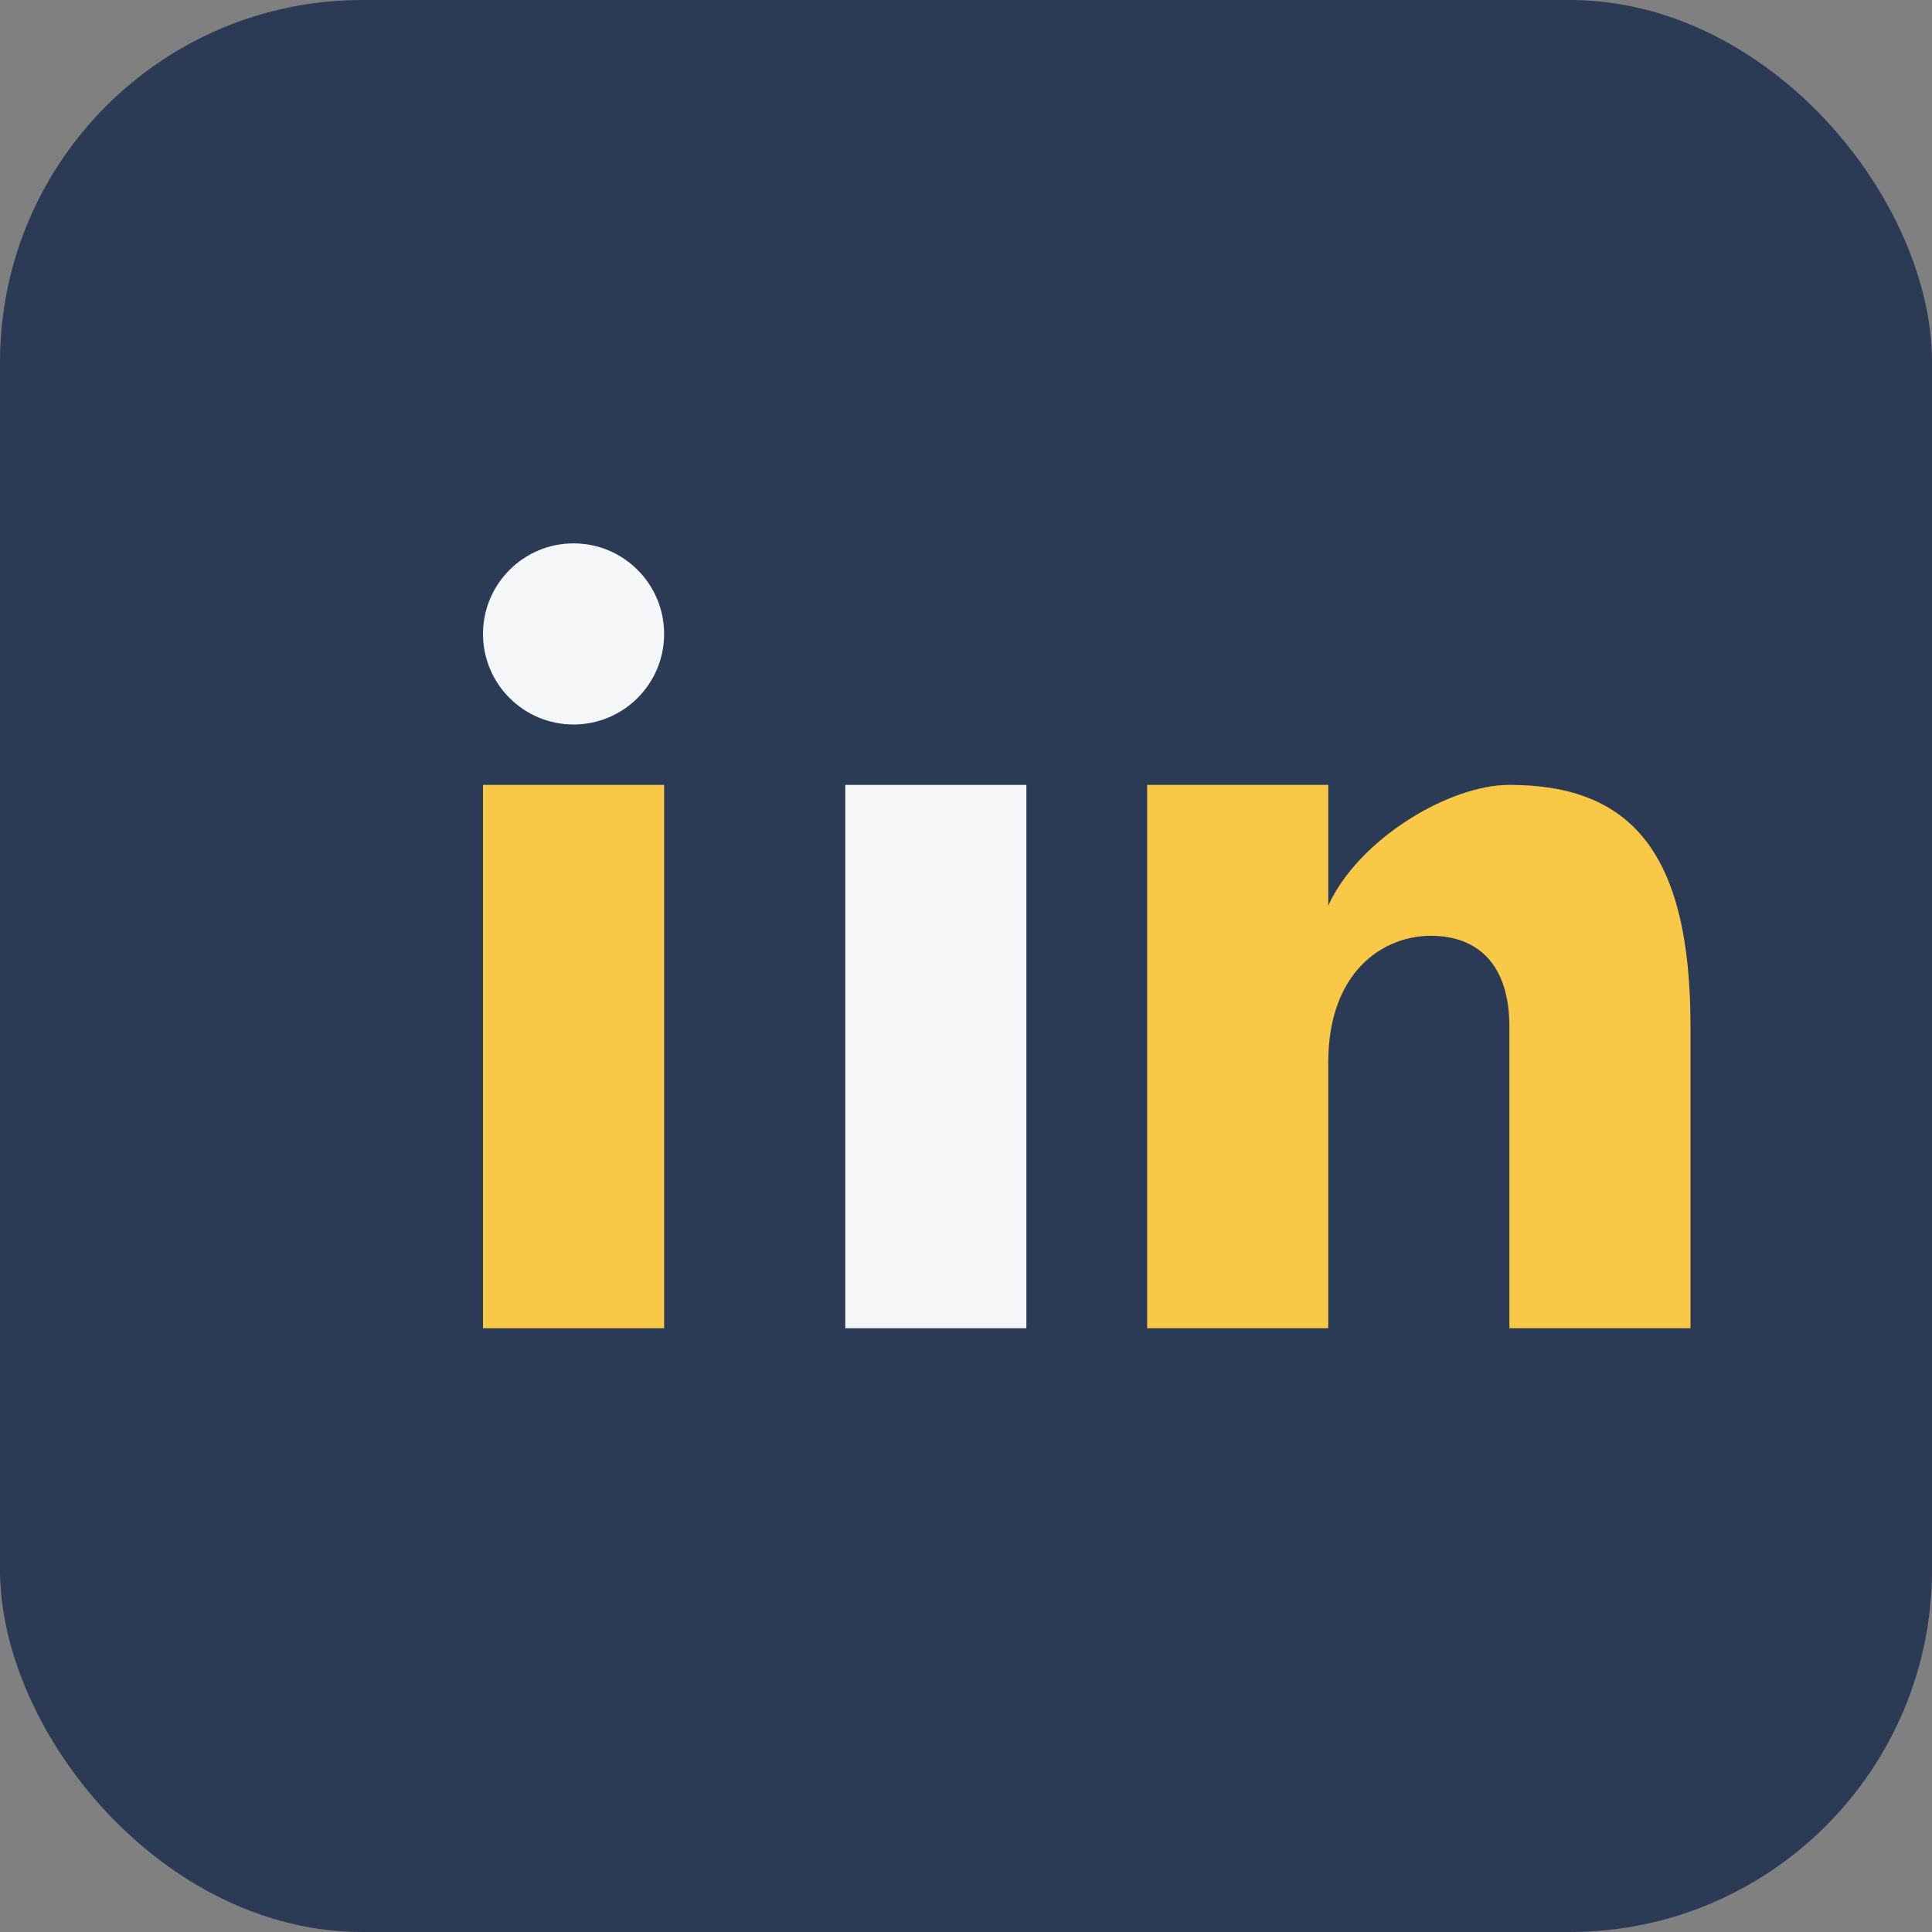
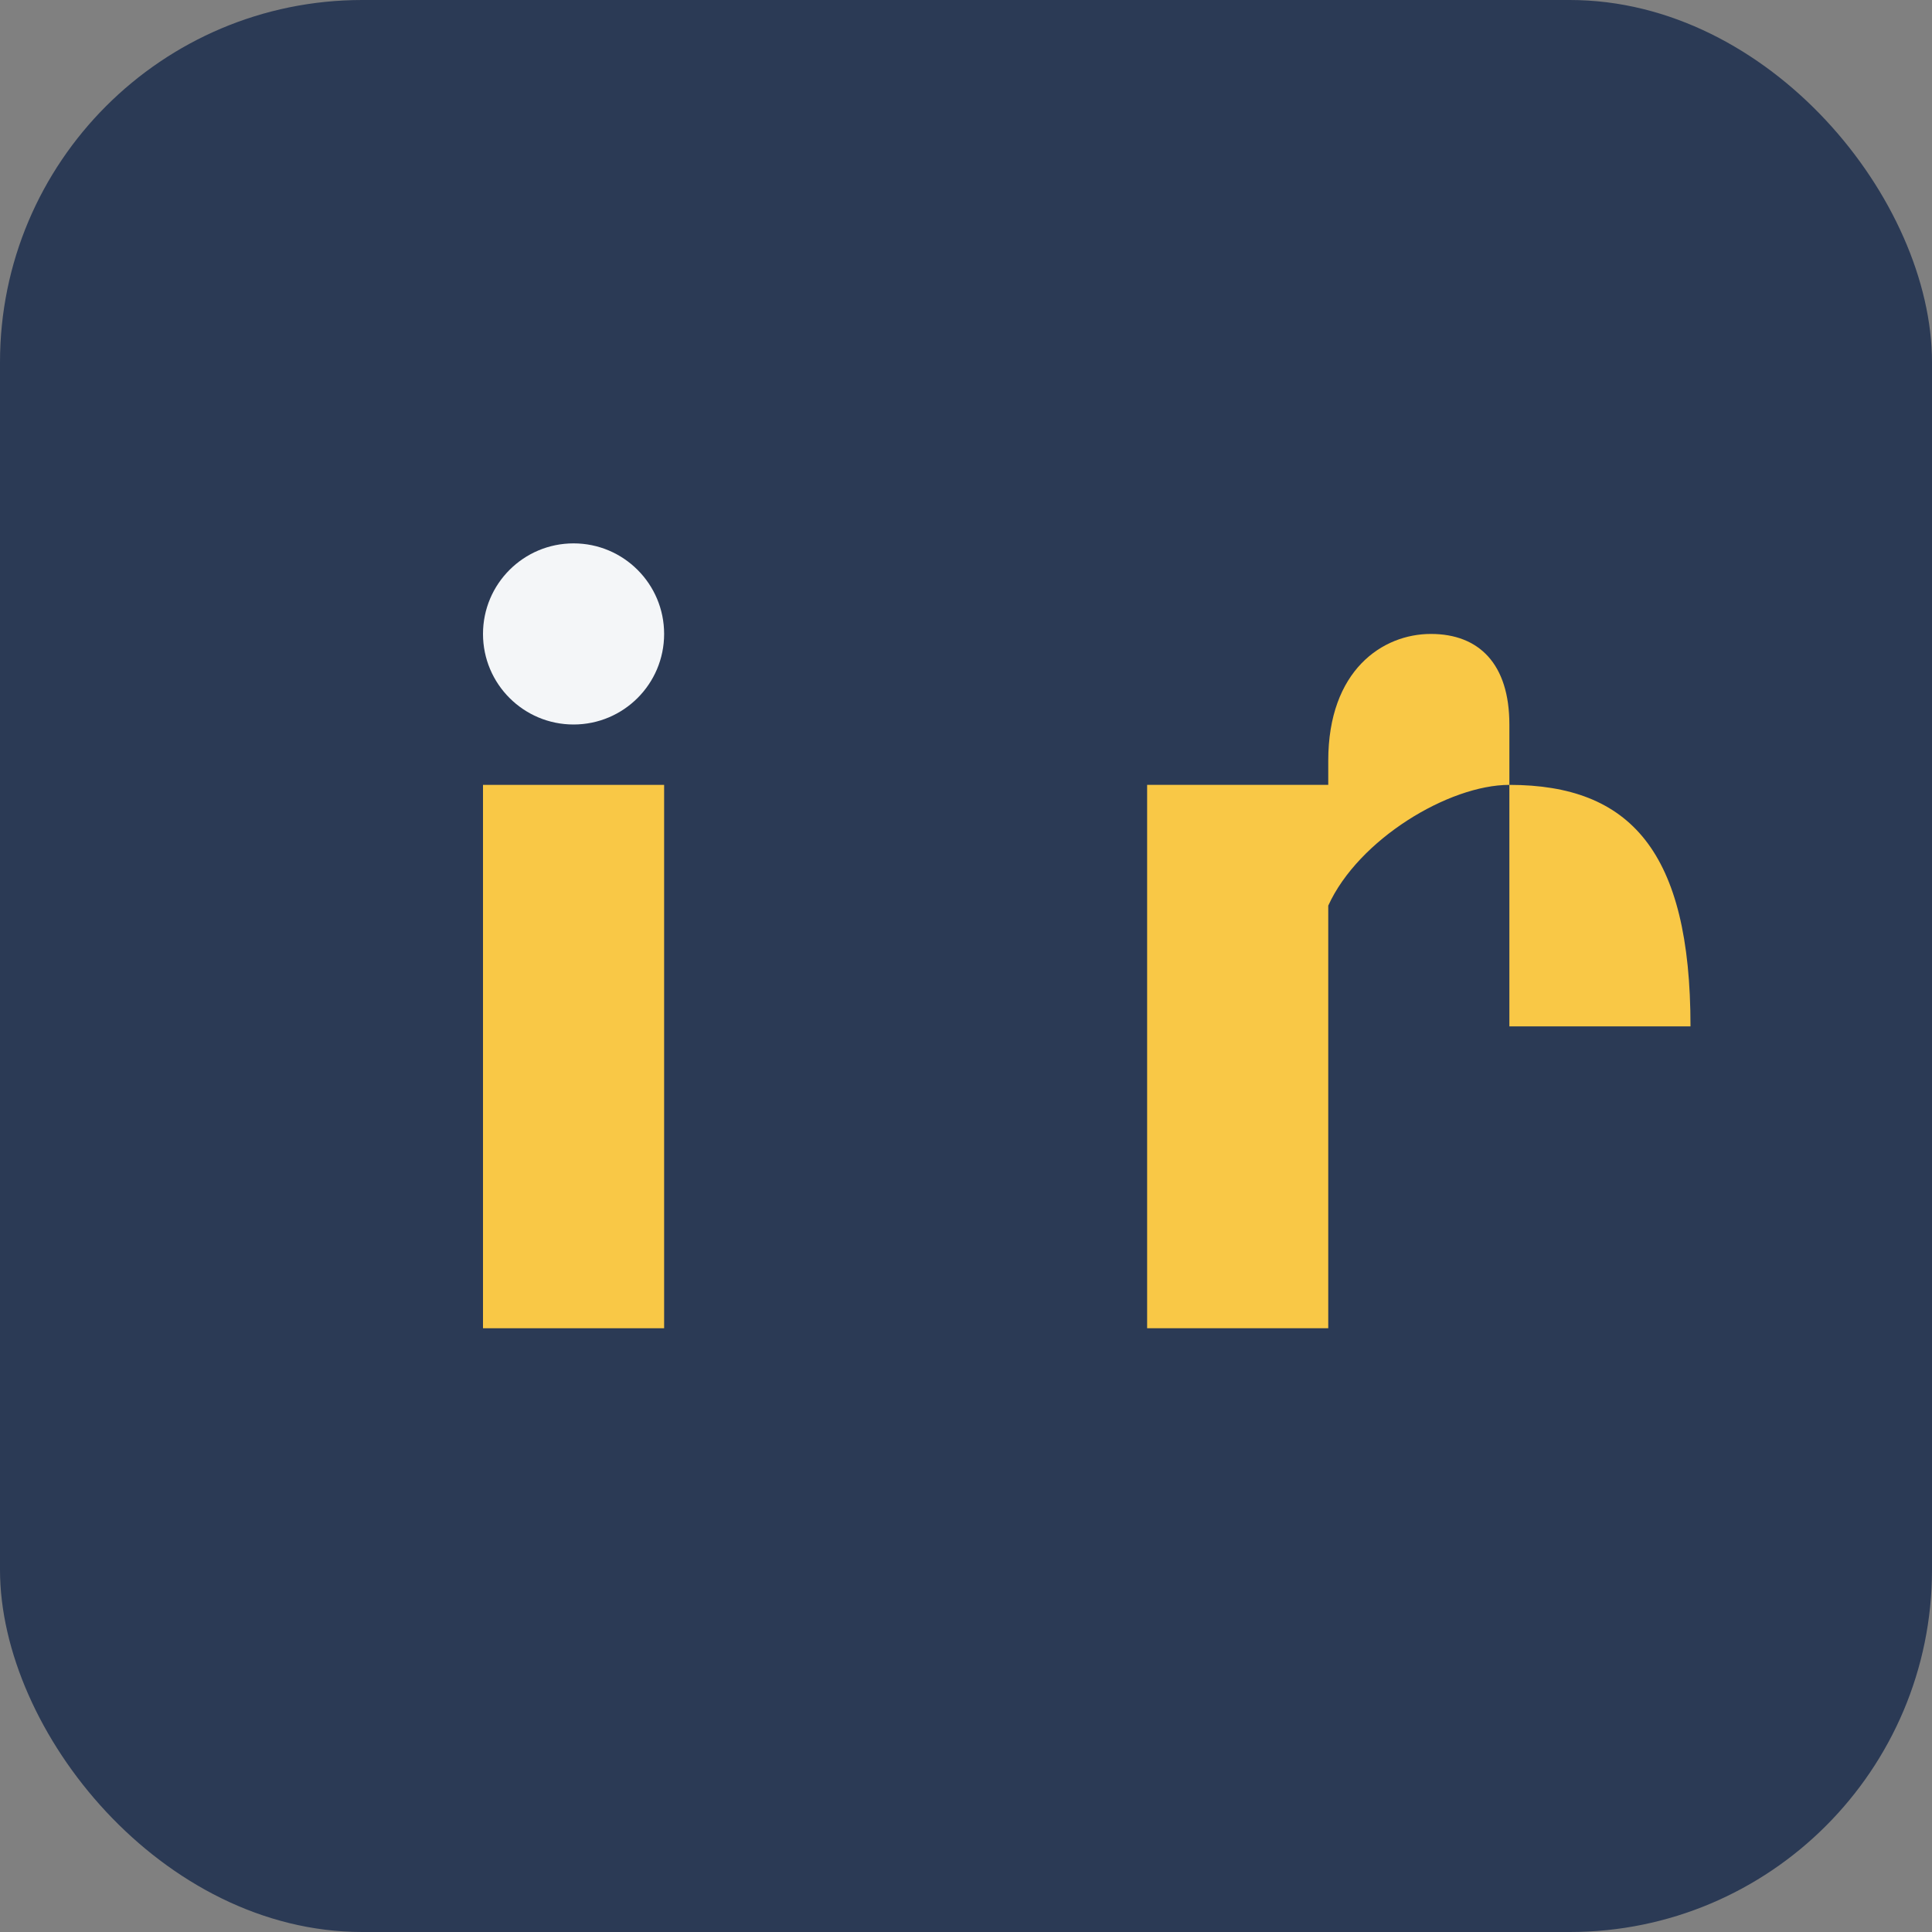
<svg xmlns="http://www.w3.org/2000/svg" width="32" height="32" viewBox="0 0 32 32">
  <rect x="0" y="0" width="32" height="32" fill="#808080" stroke="none" />
  <rect width="32" height="32" rx="6" fill="#2B3A55" />
  <rect x="8" y="13" width="3" height="9" fill="#F9C846" />
  <circle cx="9.5" cy="10.5" r="1.5" fill="#F4F6F8" />
-   <rect x="14" y="13" width="3" height="9" fill="#F4F6F8" />
-   <path d="M19 13h3v2c.5-1.1 2-2 3-2 2 0 3 1.1 3 4v5h-3v-5c0-1-.5-1.5-1.3-1.5s-1.7.6-1.7 2.1V22h-3z" fill="#F9C846" />
+   <path d="M19 13h3v2c.5-1.1 2-2 3-2 2 0 3 1.1 3 4h-3v-5c0-1-.5-1.5-1.3-1.5s-1.7.6-1.7 2.1V22h-3z" fill="#F9C846" />
</svg>